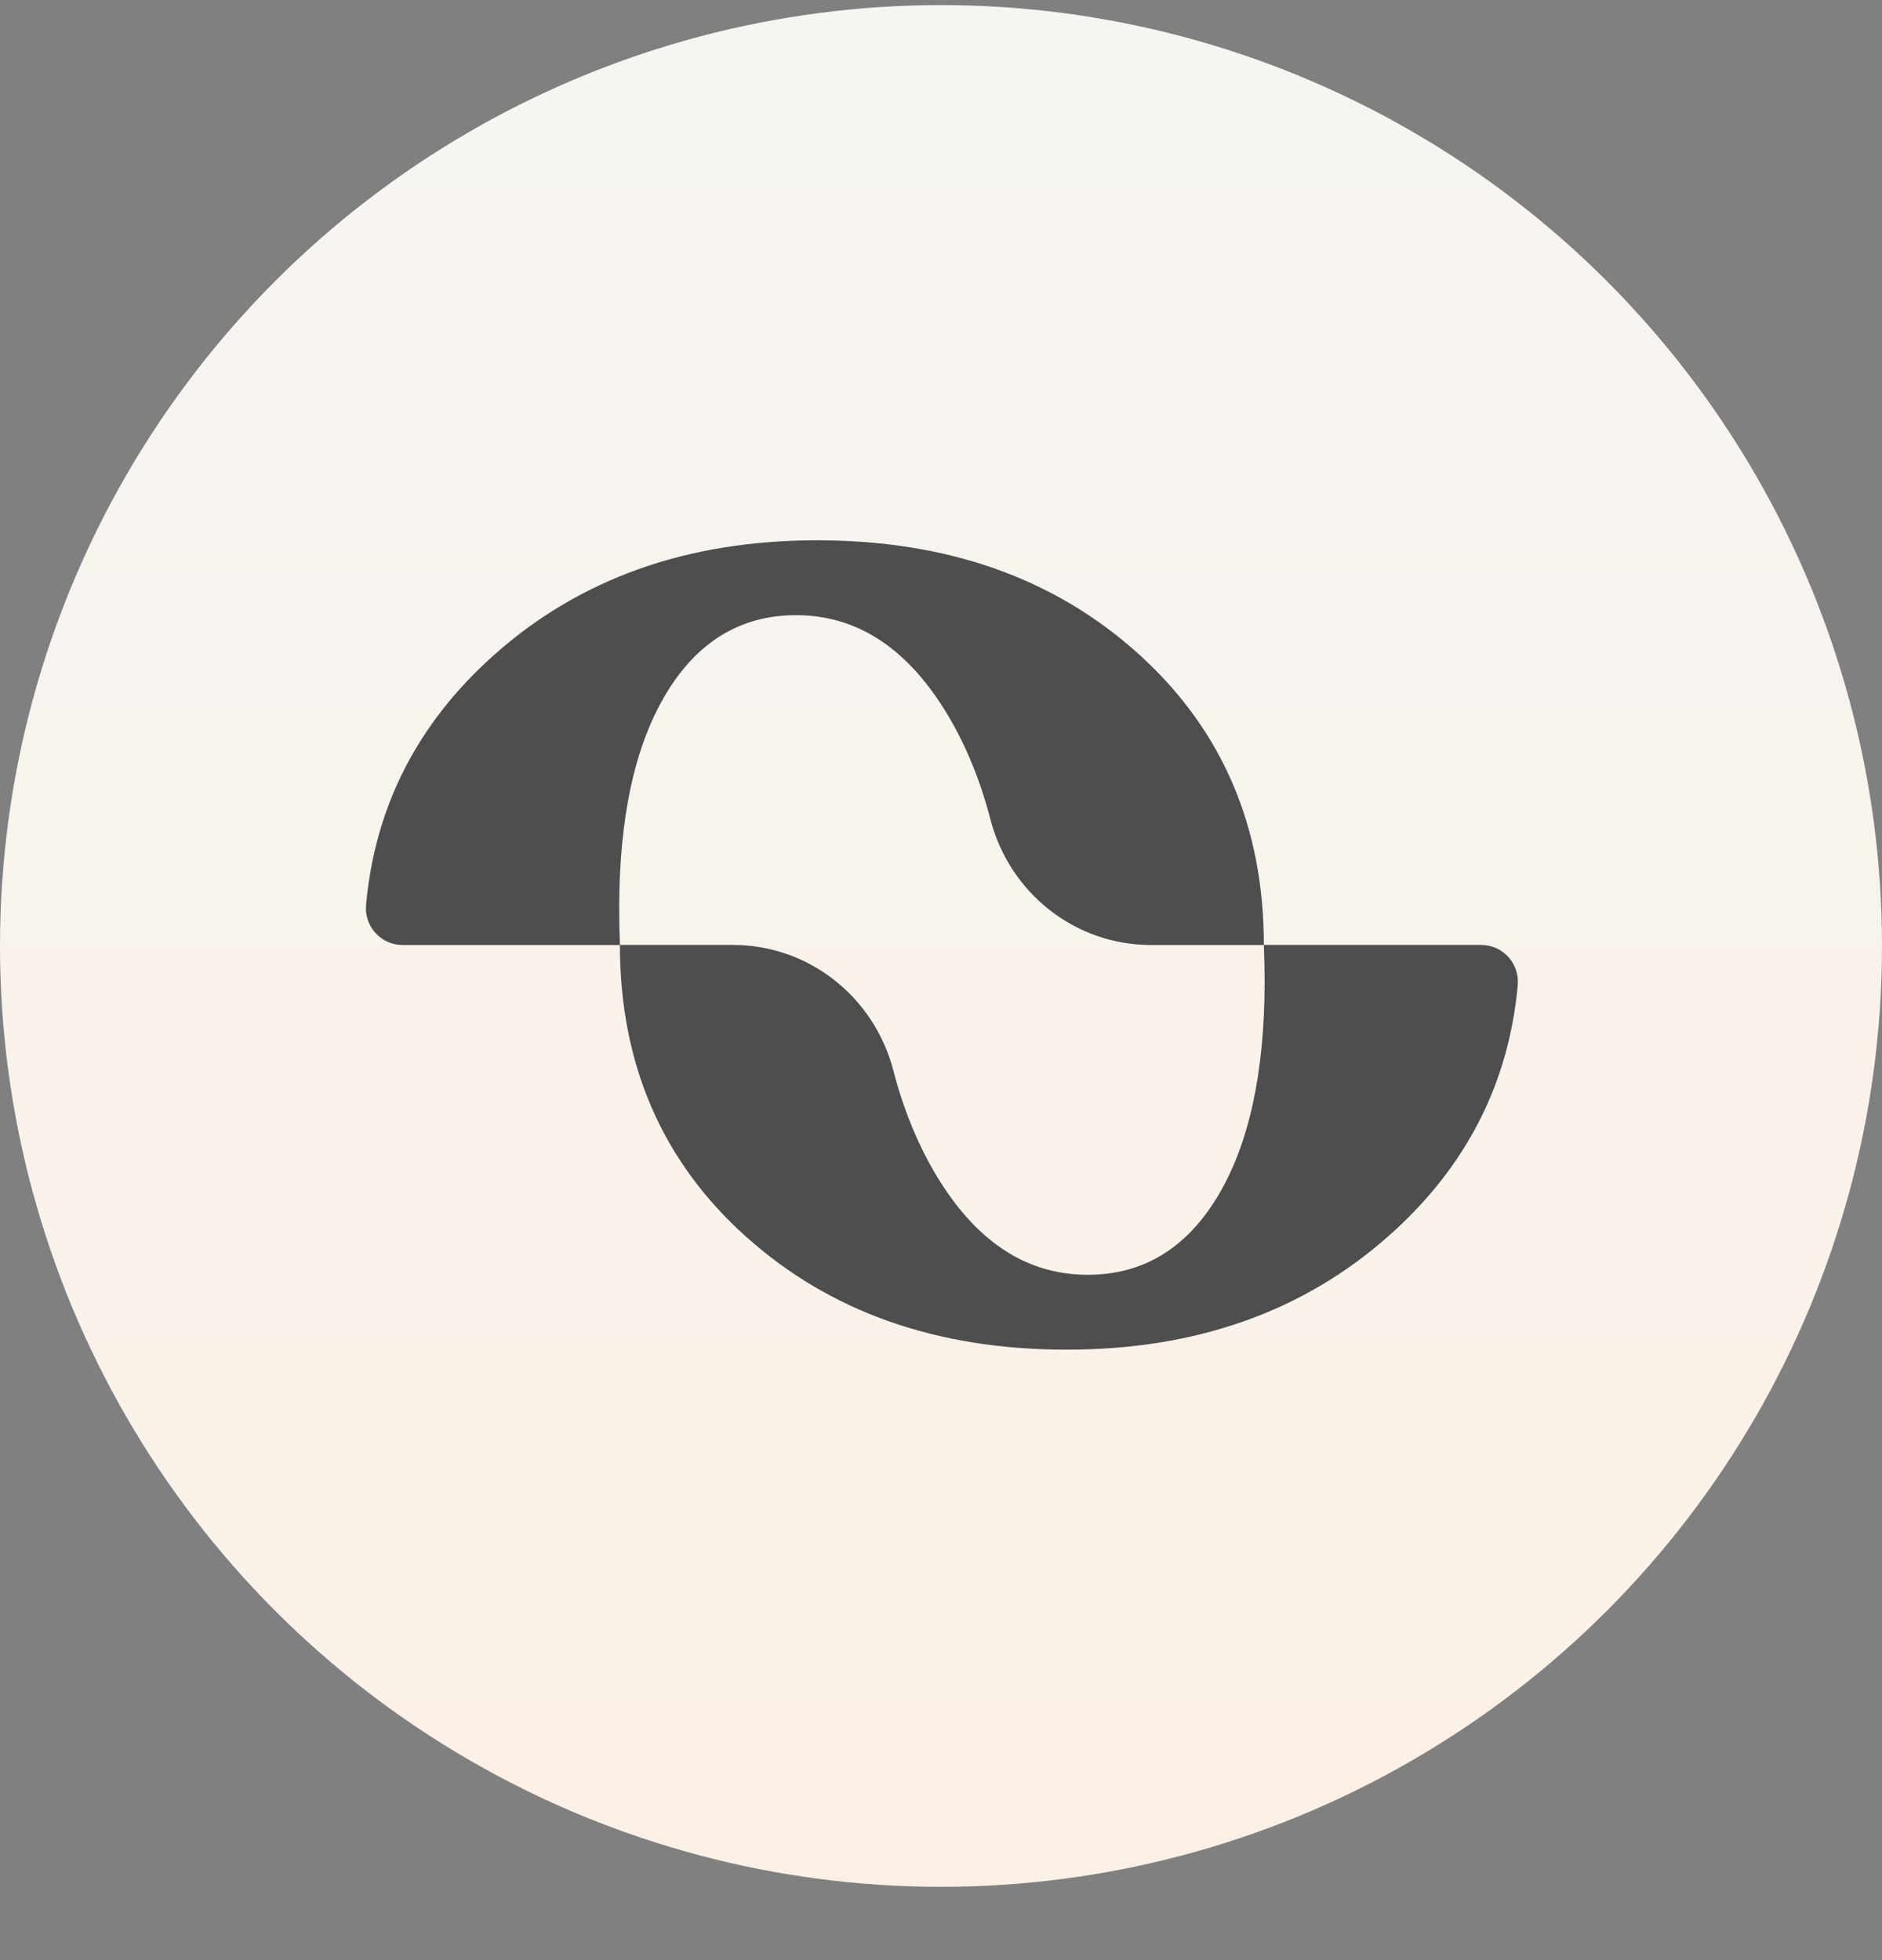
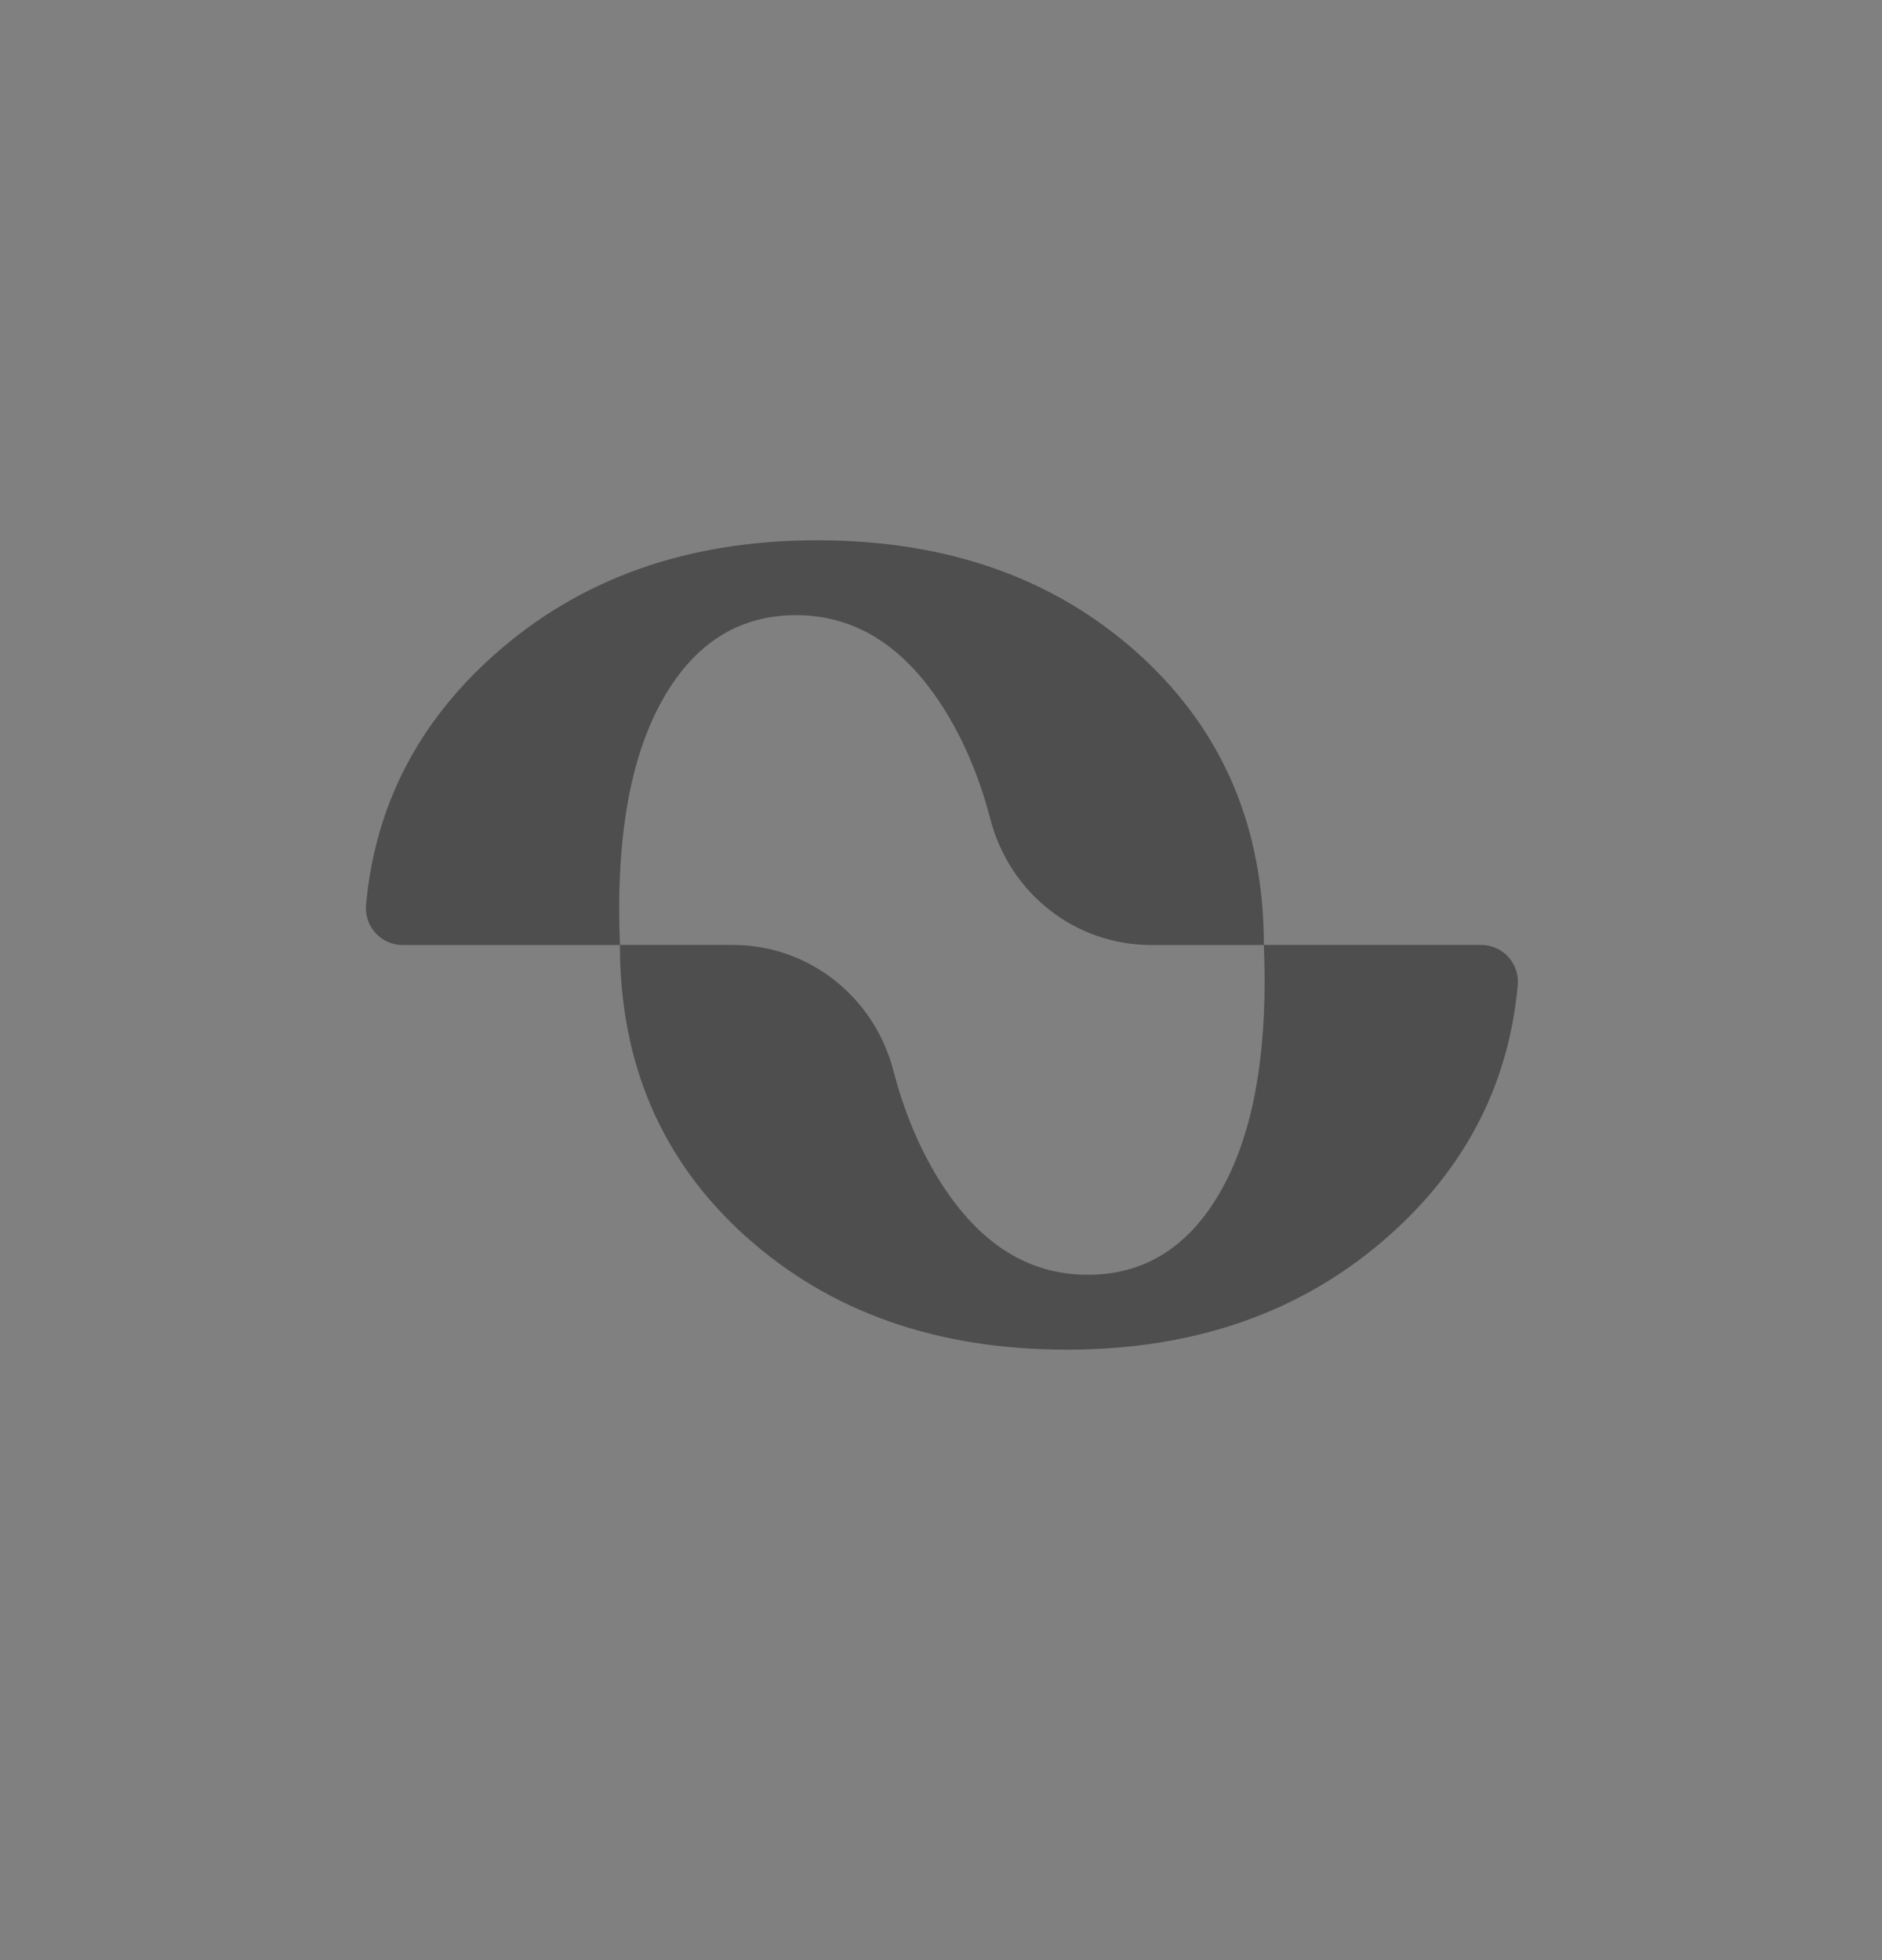
<svg xmlns="http://www.w3.org/2000/svg" width="24" height="25" viewBox="0 0 24 25" fill="none">
  <rect x="0" y="0" width="24" height="25" fill="#808080" stroke="none" />
-   <circle cx="12" cy="12.065" r="12" fill="url(#paint0_linear_4770_3372)" />
  <path d="M10.42 6.891C12.077 6.891 13.441 7.371 14.512 8.334L14.561 8.379C15.598 9.335 16.117 10.559 16.117 12.052H18.889C19.165 12.052 19.38 12.29 19.355 12.565C19.241 13.817 18.7 14.876 17.733 15.742C16.637 16.724 15.261 17.214 13.603 17.214C11.946 17.214 10.582 16.733 9.511 15.77L9.511 15.771C8.441 14.809 7.906 13.569 7.905 12.053H5.134C4.858 12.053 4.643 11.815 4.668 11.54C4.782 10.288 5.323 9.229 6.29 8.363C7.386 7.381 8.762 6.891 10.42 6.891ZM10.152 7.846C9.451 7.846 8.899 8.178 8.498 8.841C8.097 9.504 7.896 10.421 7.896 11.594C7.896 11.751 7.9 11.903 7.906 12.052H9.346C10.316 12.052 11.15 12.717 11.393 13.656C11.519 14.14 11.695 14.574 11.921 14.959C12.431 15.825 13.08 16.259 13.871 16.259C14.572 16.259 15.123 15.927 15.525 15.264C15.926 14.601 16.127 13.684 16.127 12.511C16.127 12.354 16.123 12.202 16.117 12.053H14.677C13.707 12.053 12.873 11.388 12.63 10.449C12.504 9.965 12.328 9.531 12.102 9.146C11.592 8.28 10.942 7.846 10.152 7.846Z" fill="#4E4E4E" />
  <defs>
    <linearGradient id="paint0_linear_4770_3372" x1="12" y1="0.064" x2="12" y2="24.064" gradientUnits="userSpaceOnUse">
      <stop stop-color="#F6F5F2" />
      <stop offset="1" stop-color="#FBF0E6" />
    </linearGradient>
  </defs>
</svg>